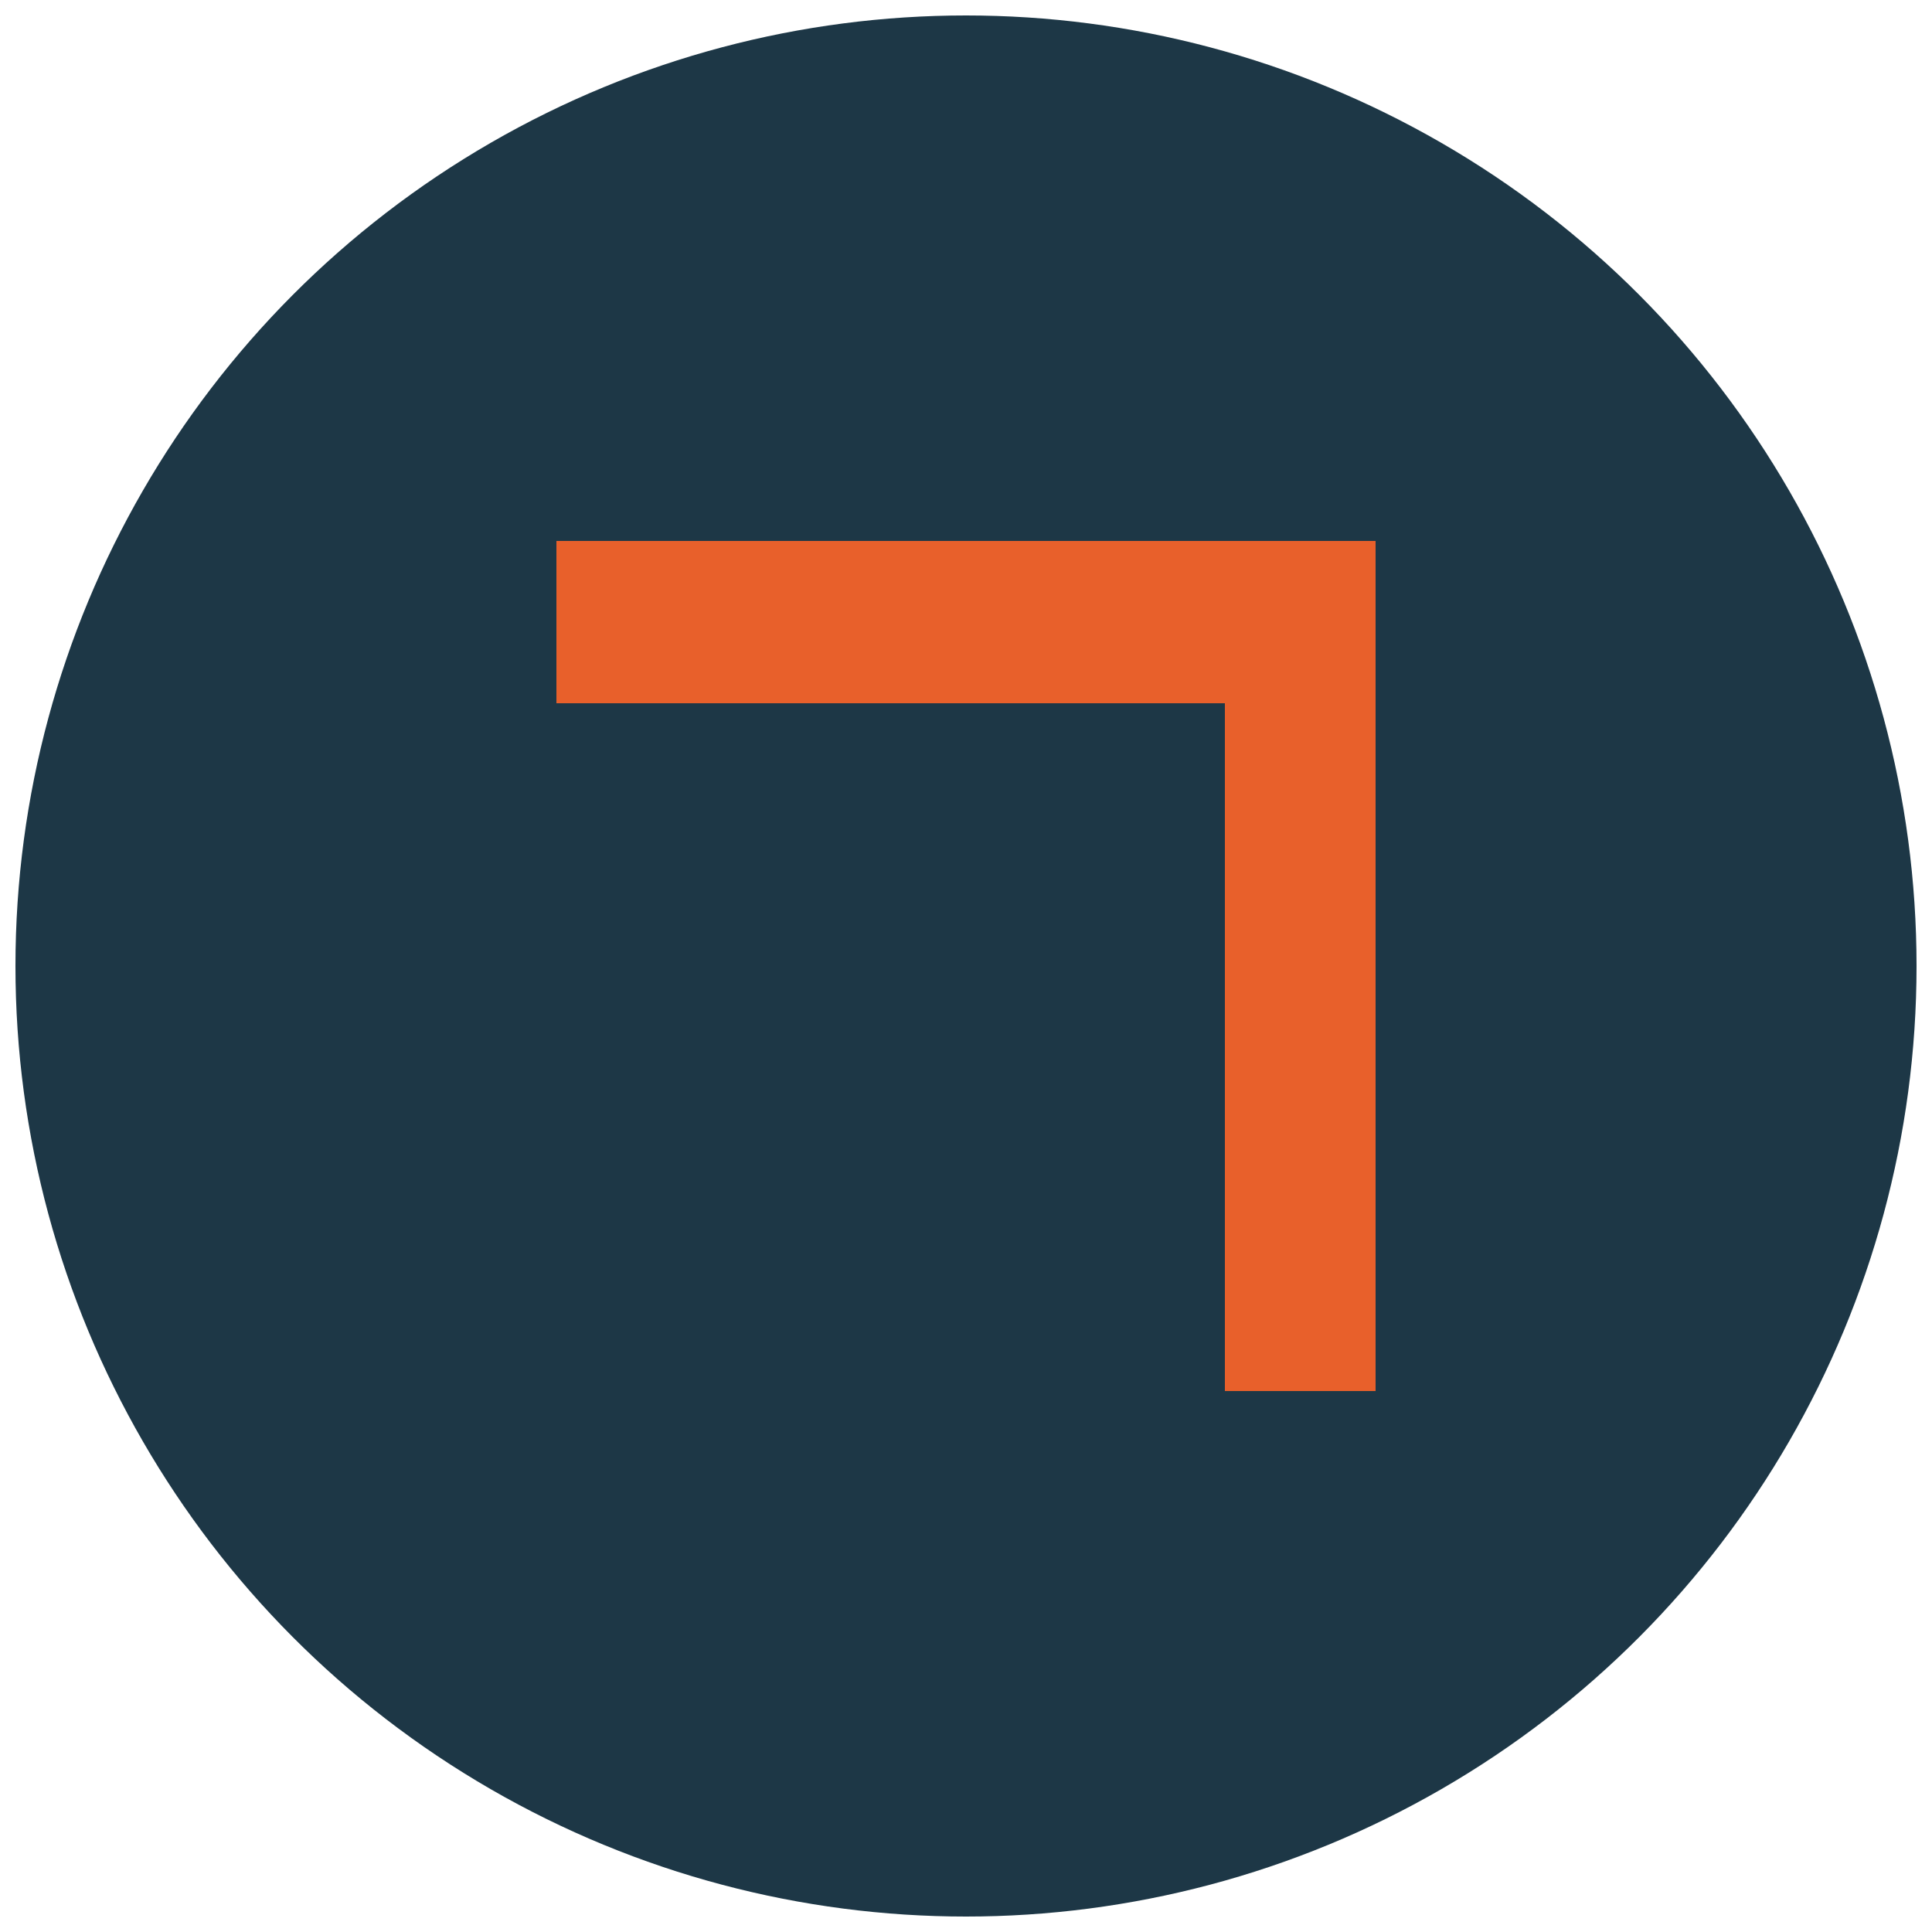
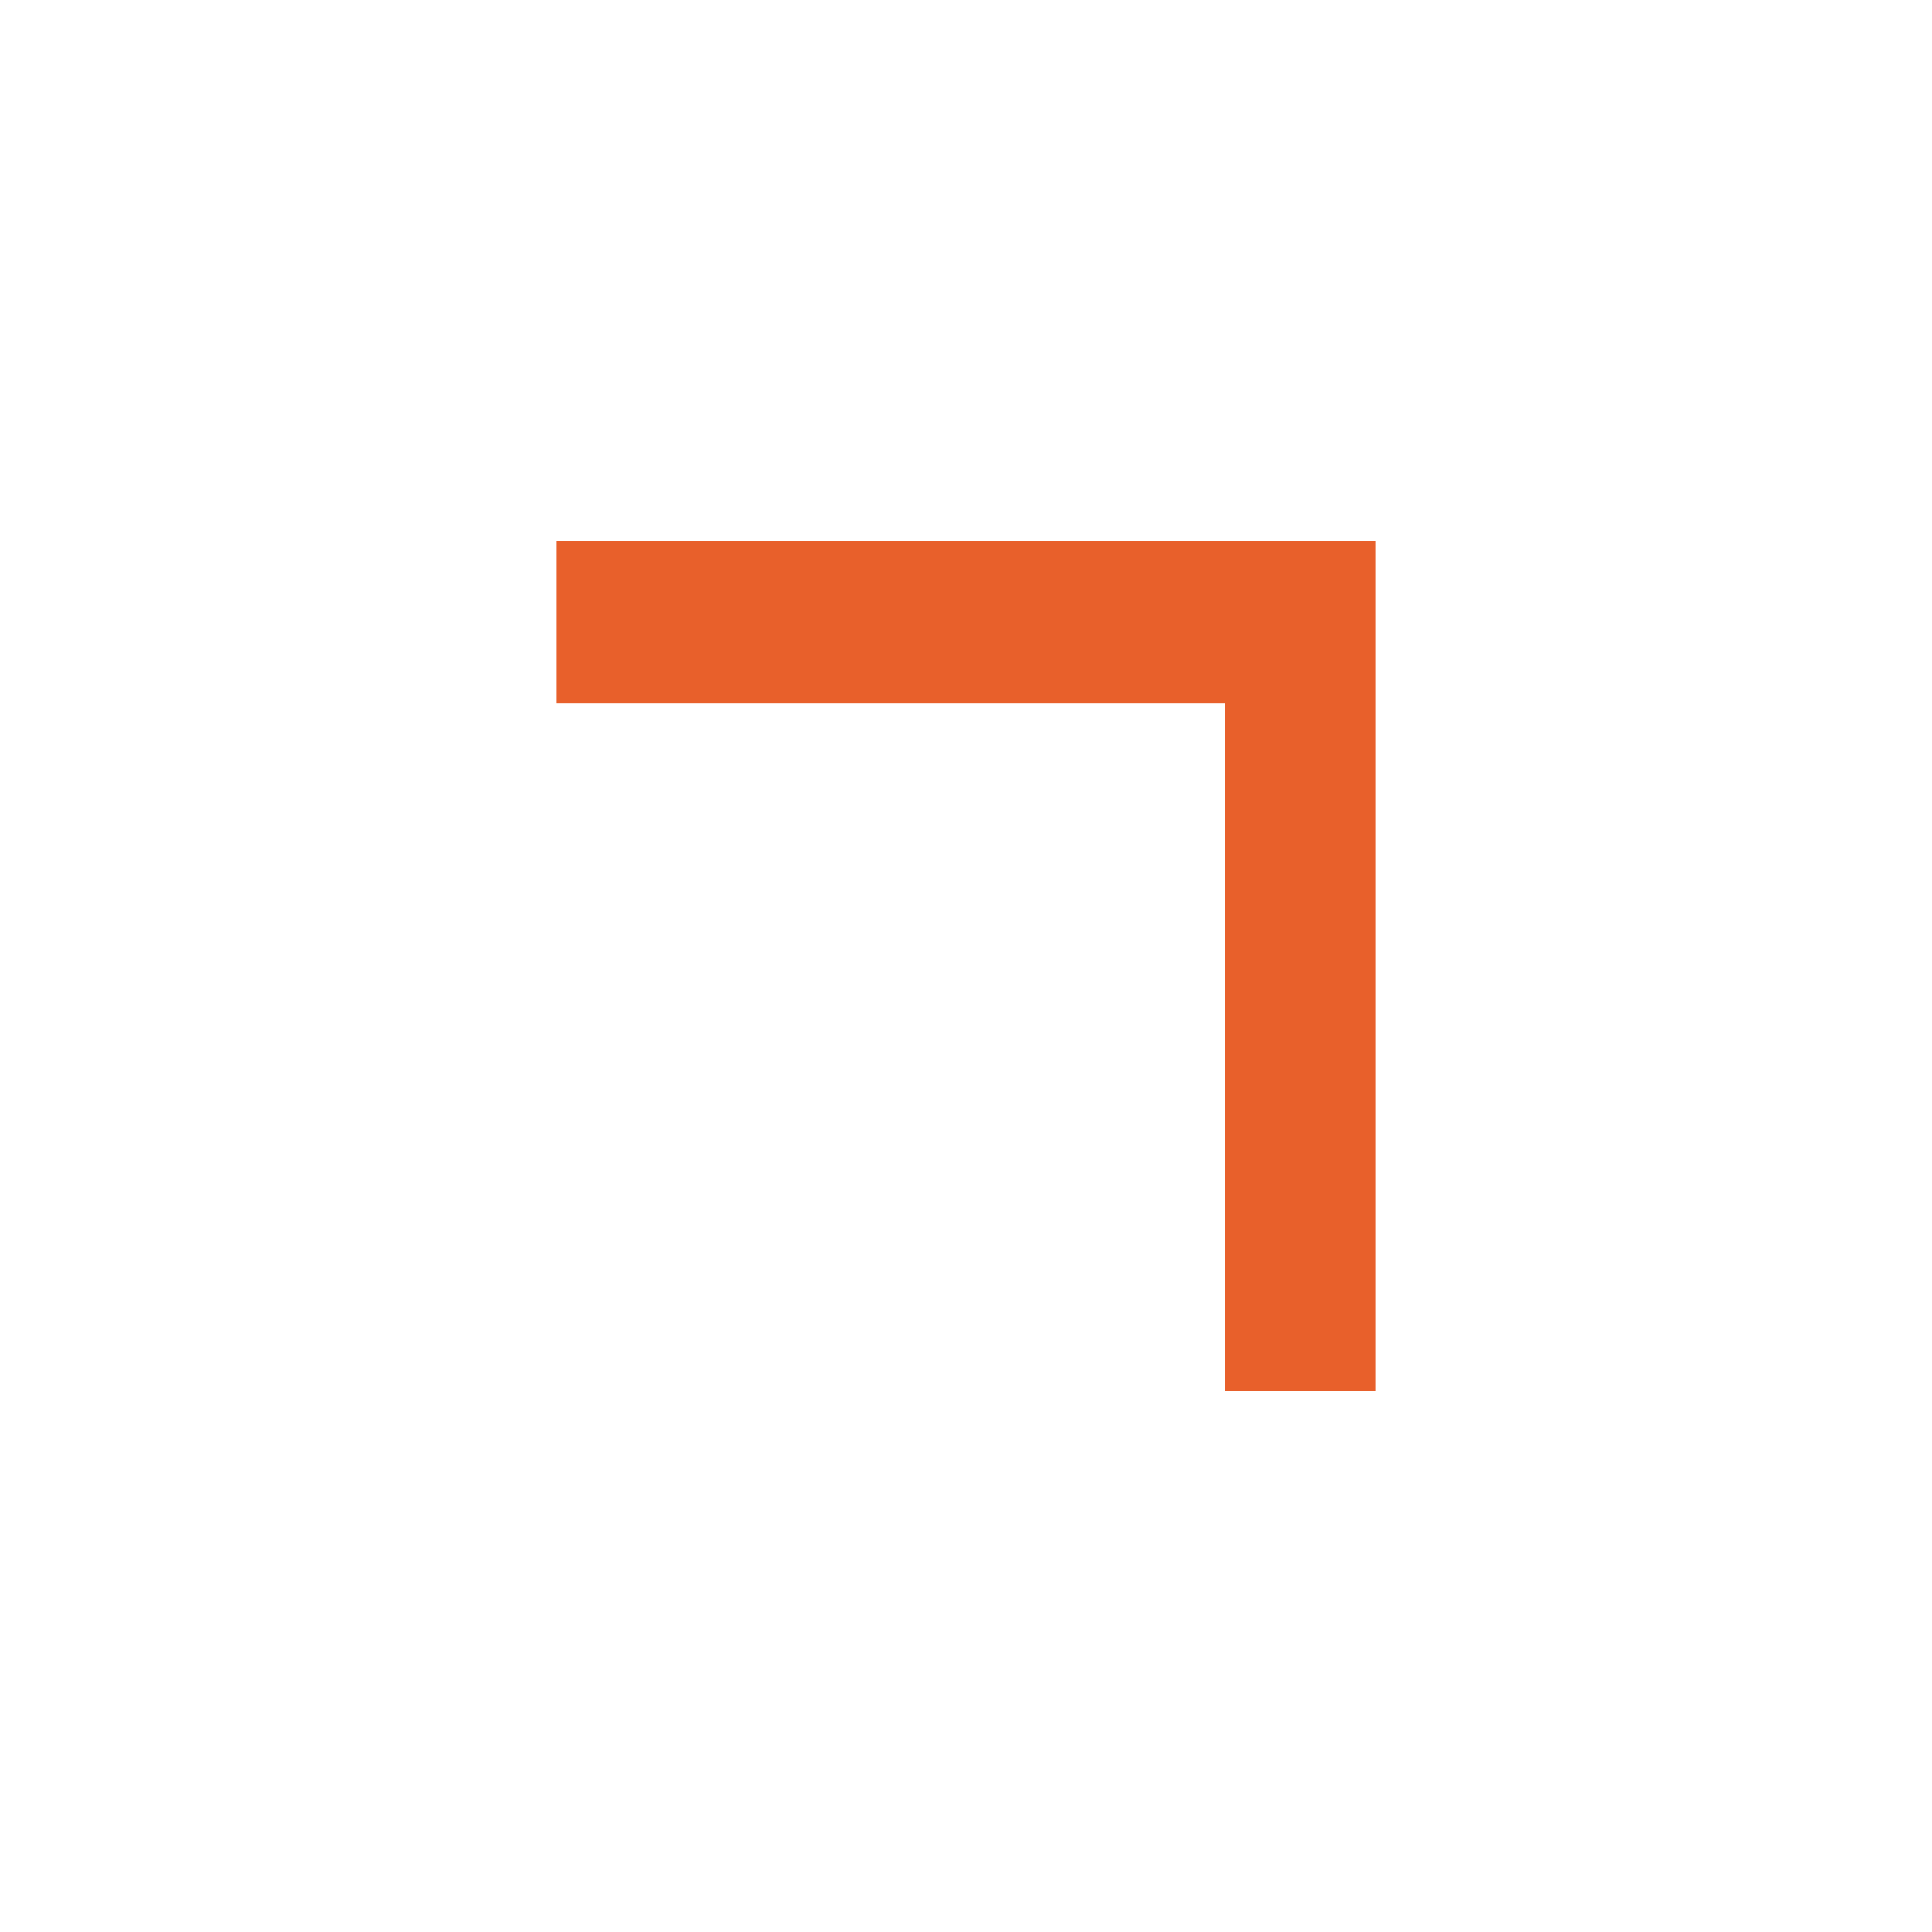
<svg xmlns="http://www.w3.org/2000/svg" version="1.1" id="Layer_1" x="0px" y="0px" viewBox="0 0 50 50" style="enable-background:new 0 0 50 50;" xml:space="preserve">
  <style type="text/css">
	.st0{fill:#1D3746;}
	.st1{fill:#E8602B;}
</style>
-   <circle class="st0" cx="25" cy="25" r="24.6" />
  <polygon class="st1" points="35.6,14 14.4,14 14.4,18.2 31.7,18.2 31.7,36 35.6,36 " />
</svg>